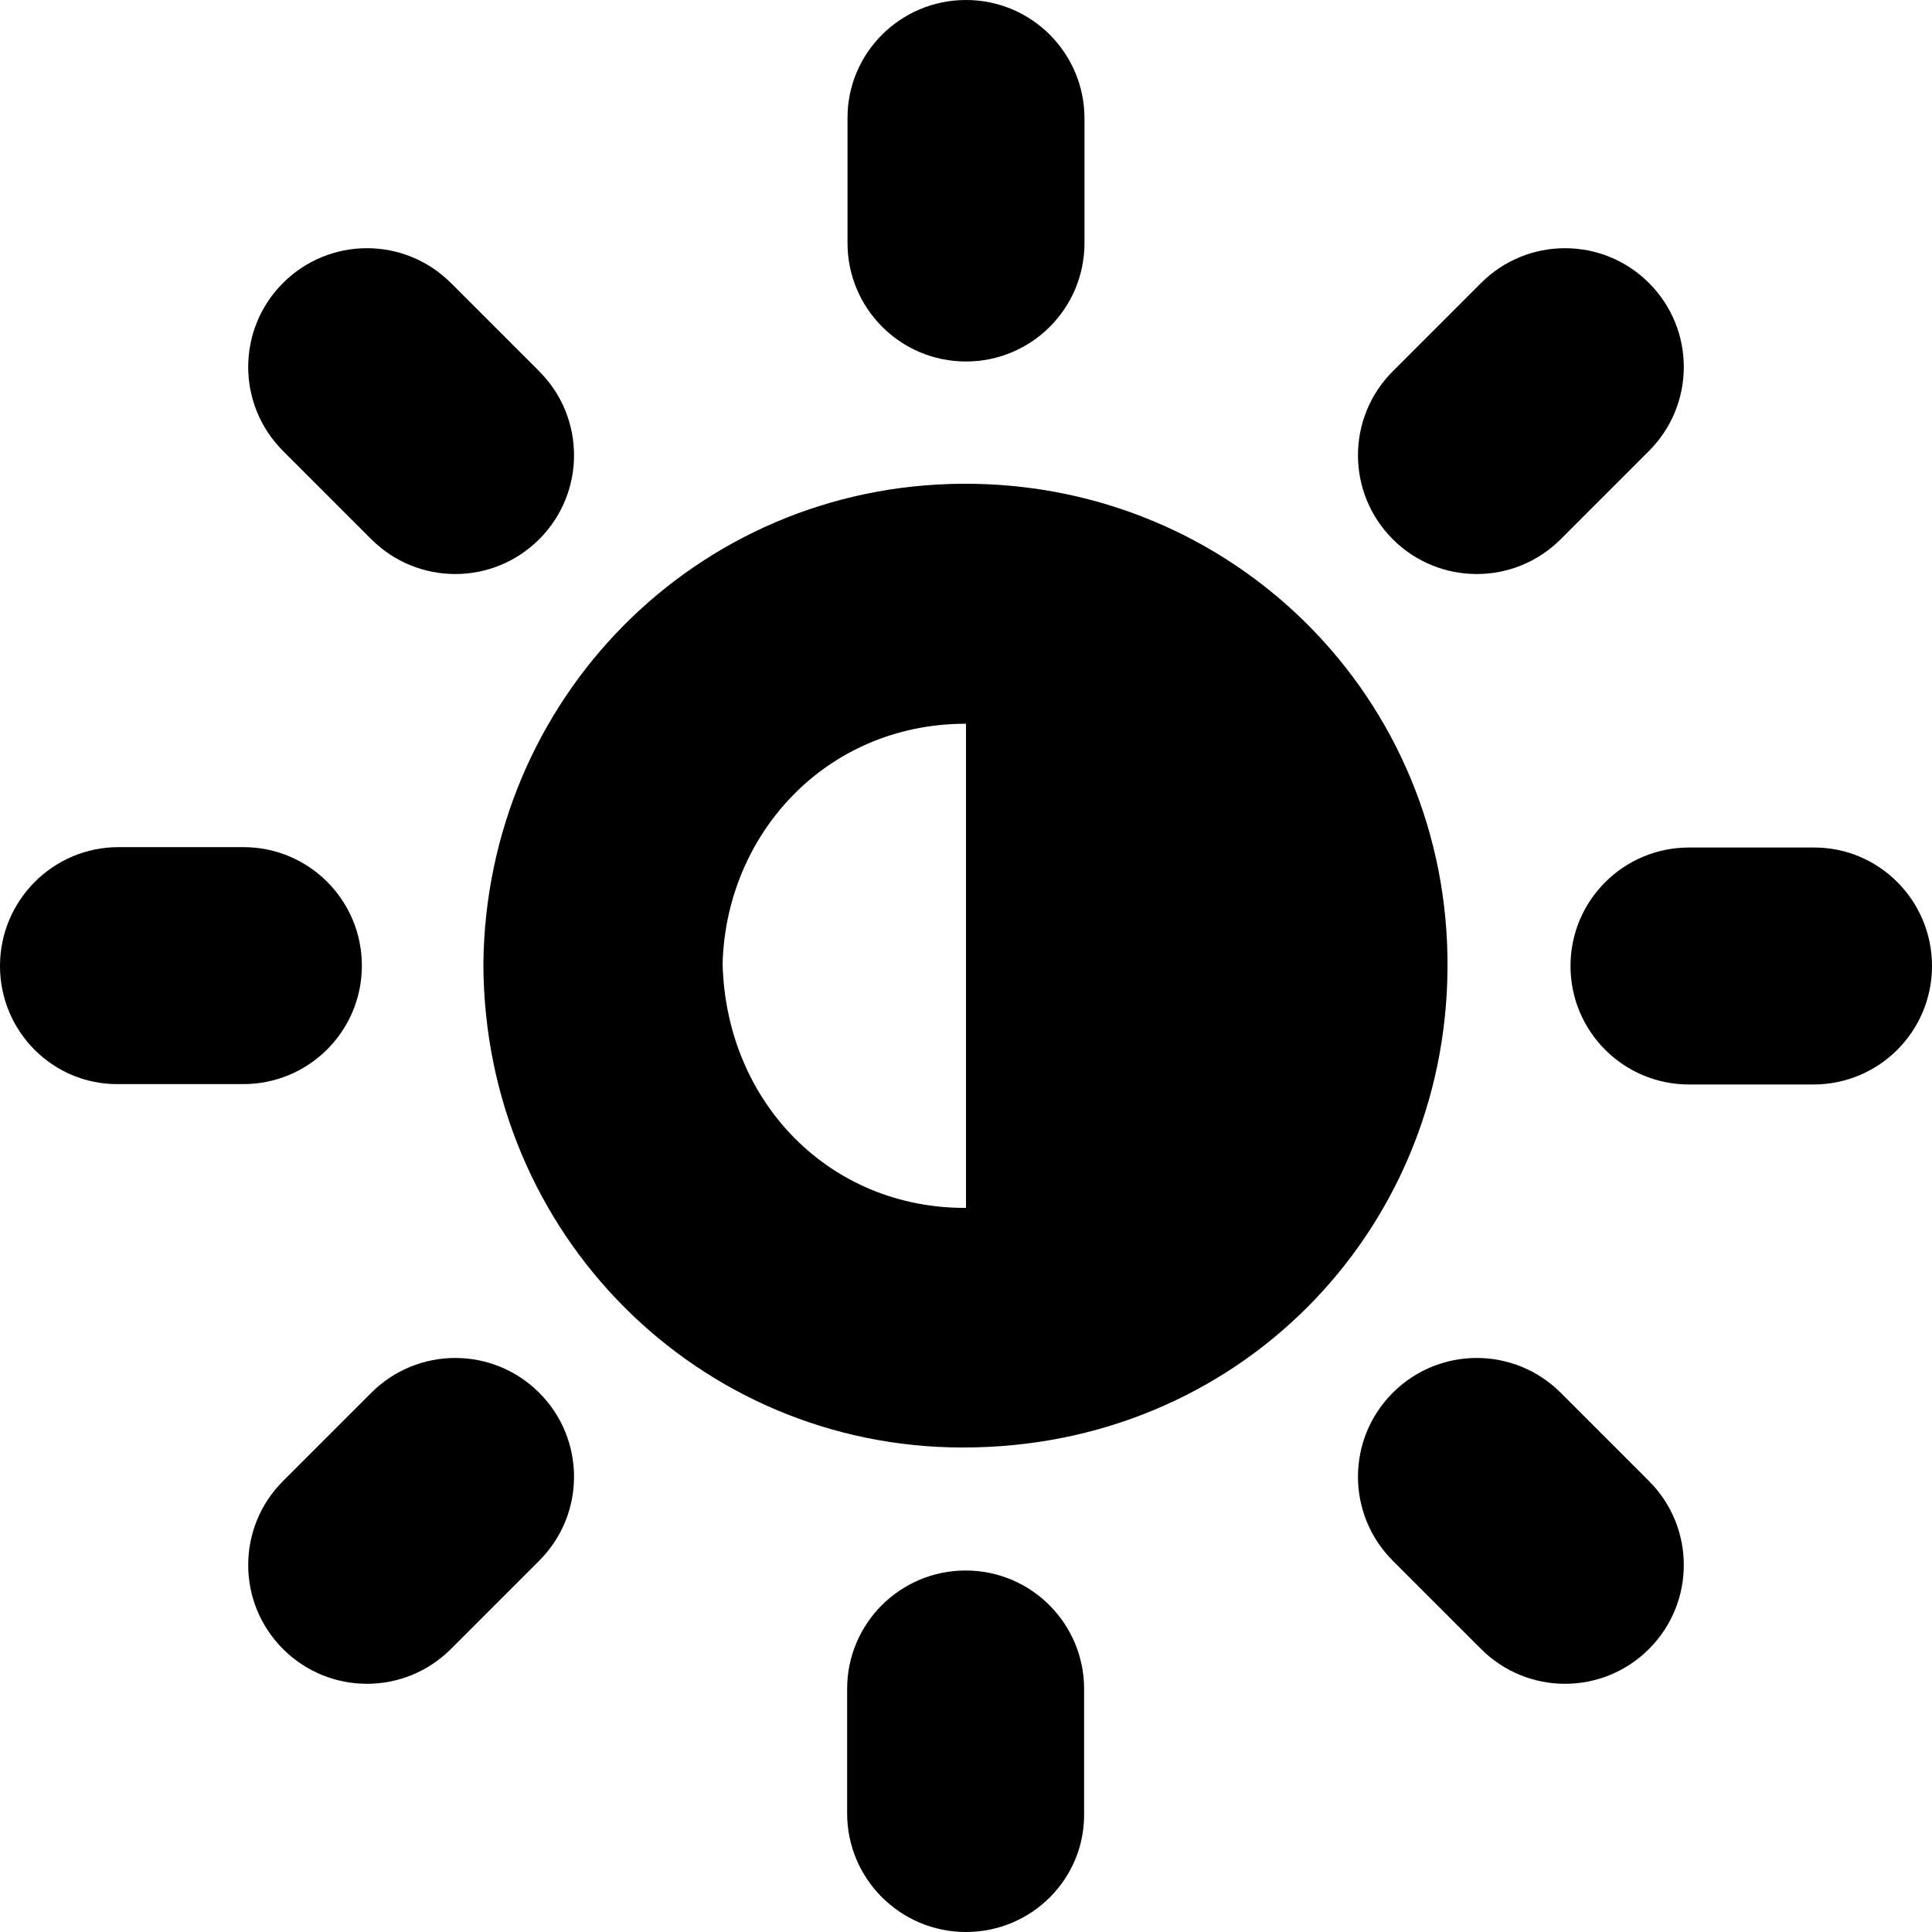
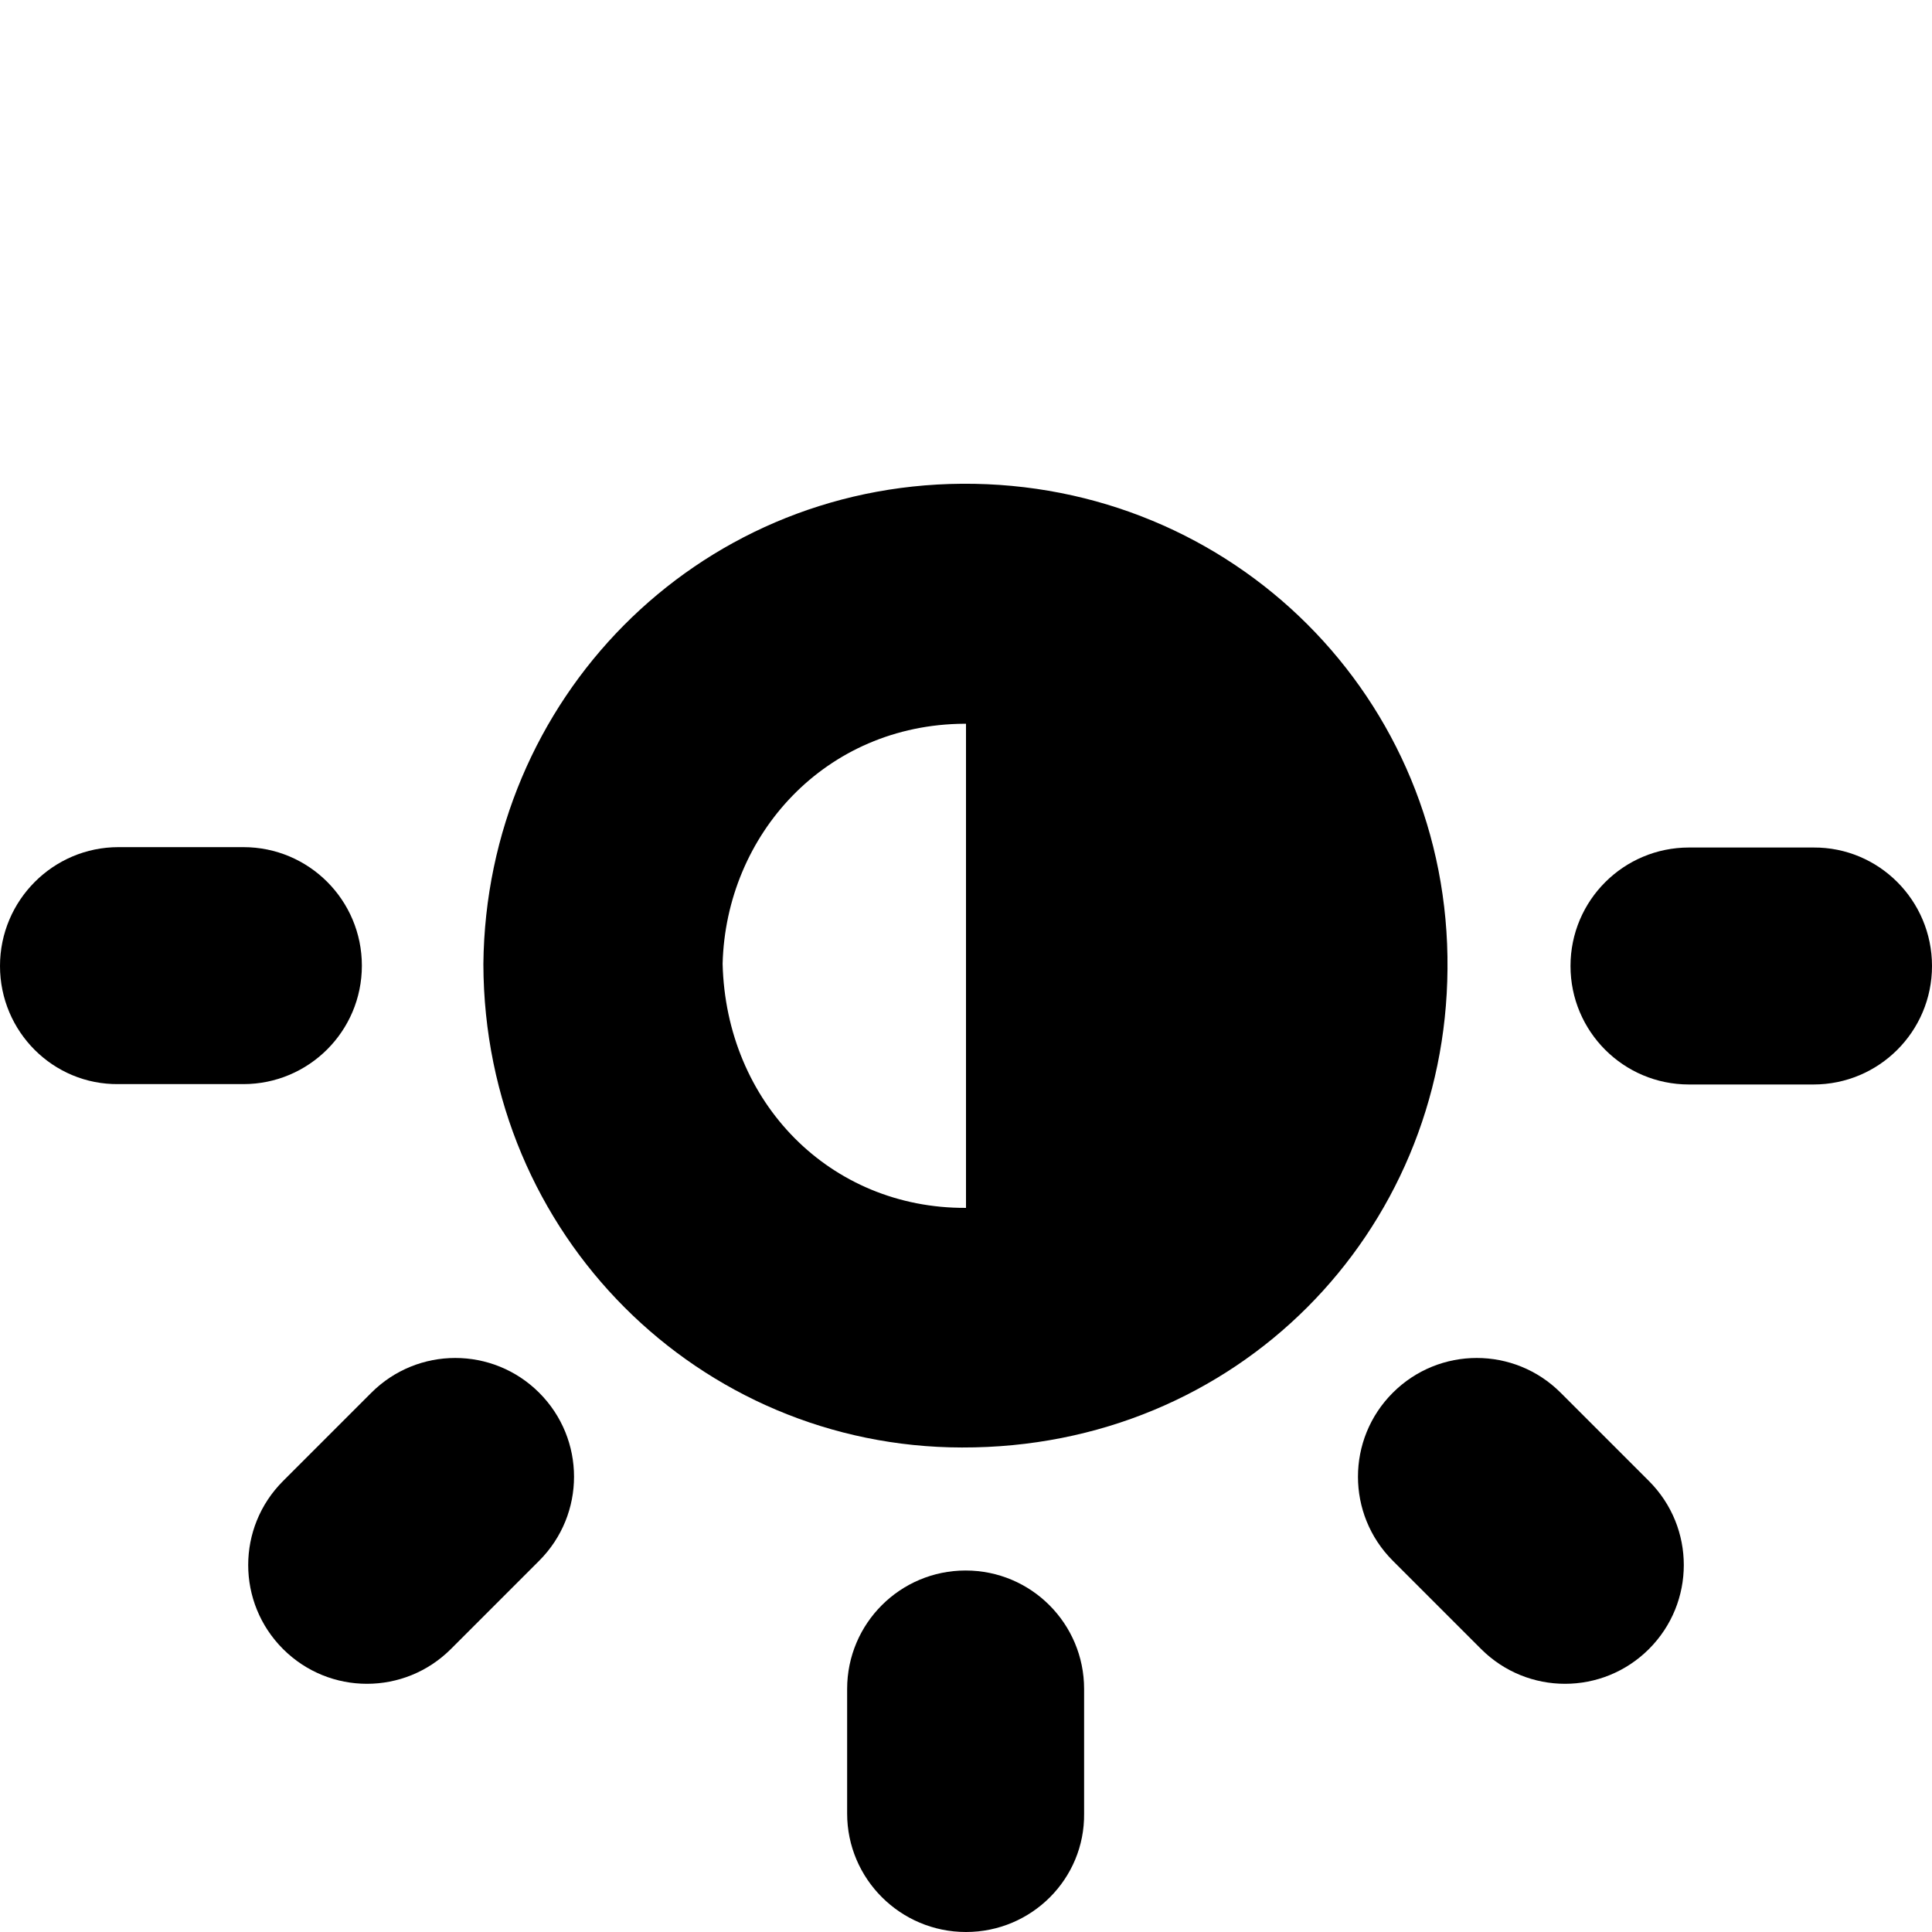
<svg xmlns="http://www.w3.org/2000/svg" id="Layer_1" enable-background="new 0 0 512 512" viewBox="0 0 512 512">
  <g id="Layer_2_00000084490849867767083290000004057258631448302983_">
    <g id="brightness">
-       <path d="m256 0c17.4 0 31.4 14.1 31.4 31.4v33c0 17.4-14.1 31.4-31.4 31.4-17.4 0-31.4-14.1-31.4-31.4v-33c-.1-17.3 14-31.4 31.4-31.4z" />
-       <path d="m75 75c12.3-12.3 32.2-12.3 44.5 0l23.4 23.4c12.3 12.3 12.3 32.2 0 44.5s-32.2 12.3-44.5 0l-23.4-23.4c-12.3-12.3-12.3-32.2 0-44.5z" />
      <path d="m0 256c0-17.4 14.1-31.5 31.4-31.5h33.1c17.4 0 31.4 14.1 31.4 31.4 0 17.4-14.1 31.4-31.4 31.4h-33.1c-17.3.2-31.4-13.9-31.4-31.3z" />
      <path d="m75 437c-12.3-12.3-12.3-32.2 0-44.5l23.4-23.4c12.3-12.3 32.2-12.3 44.5 0s12.3 32.2 0 44.5l-23.4 23.4c-12.3 12.3-32.2 12.3-44.5 0z" />
      <path d="m256 512c-17.4 0-31.5-14.1-31.5-31.4v-33c0-17.4 14.1-31.4 31.4-31.4 17.4 0 31.4 14.1 31.4 31.4v33c.2 17.3-13.9 31.4-31.3 31.4z" />
      <path d="m437 437c-12.3 12.3-32.2 12.3-44.5 0l-23.4-23.4c-12.3-12.3-12.3-32.2 0-44.5s32.2-12.3 44.5 0l23.4 23.4c12.3 12.3 12.3 32.2 0 44.5z" />
      <path d="m512 256c0 17.4-14.1 31.4-31.4 31.4h-33c-17.4 0-31.4-14.1-31.4-31.4 0-17.4 14.1-31.4 31.4-31.4h33c17.3-.1 31.4 14 31.4 31.4z" />
-       <path d="m437 75c12.3 12.3 12.3 32.2 0 44.5l-23.4 23.4c-12.3 12.3-32.2 12.3-44.5 0s-12.3-32.2 0-44.5l23.4-23.4c12.3-12.3 32.2-12.3 44.5 0z" />
      <path d="m254.9 128.2c-70.5.5-126.1 57.1-126.8 127.3.2 71.9 57.3 128 126.8 128.1 73 .2 128.2-57 128.7-126.8.7-71.7-56.9-129.1-128.7-128.6zm-63.4 127.2c.9-34.2 27.2-63.4 64.1-63.6h.4v128.3c-36 .2-63.6-27.9-64.5-64.7z" />
    </g>
  </g>
</svg>